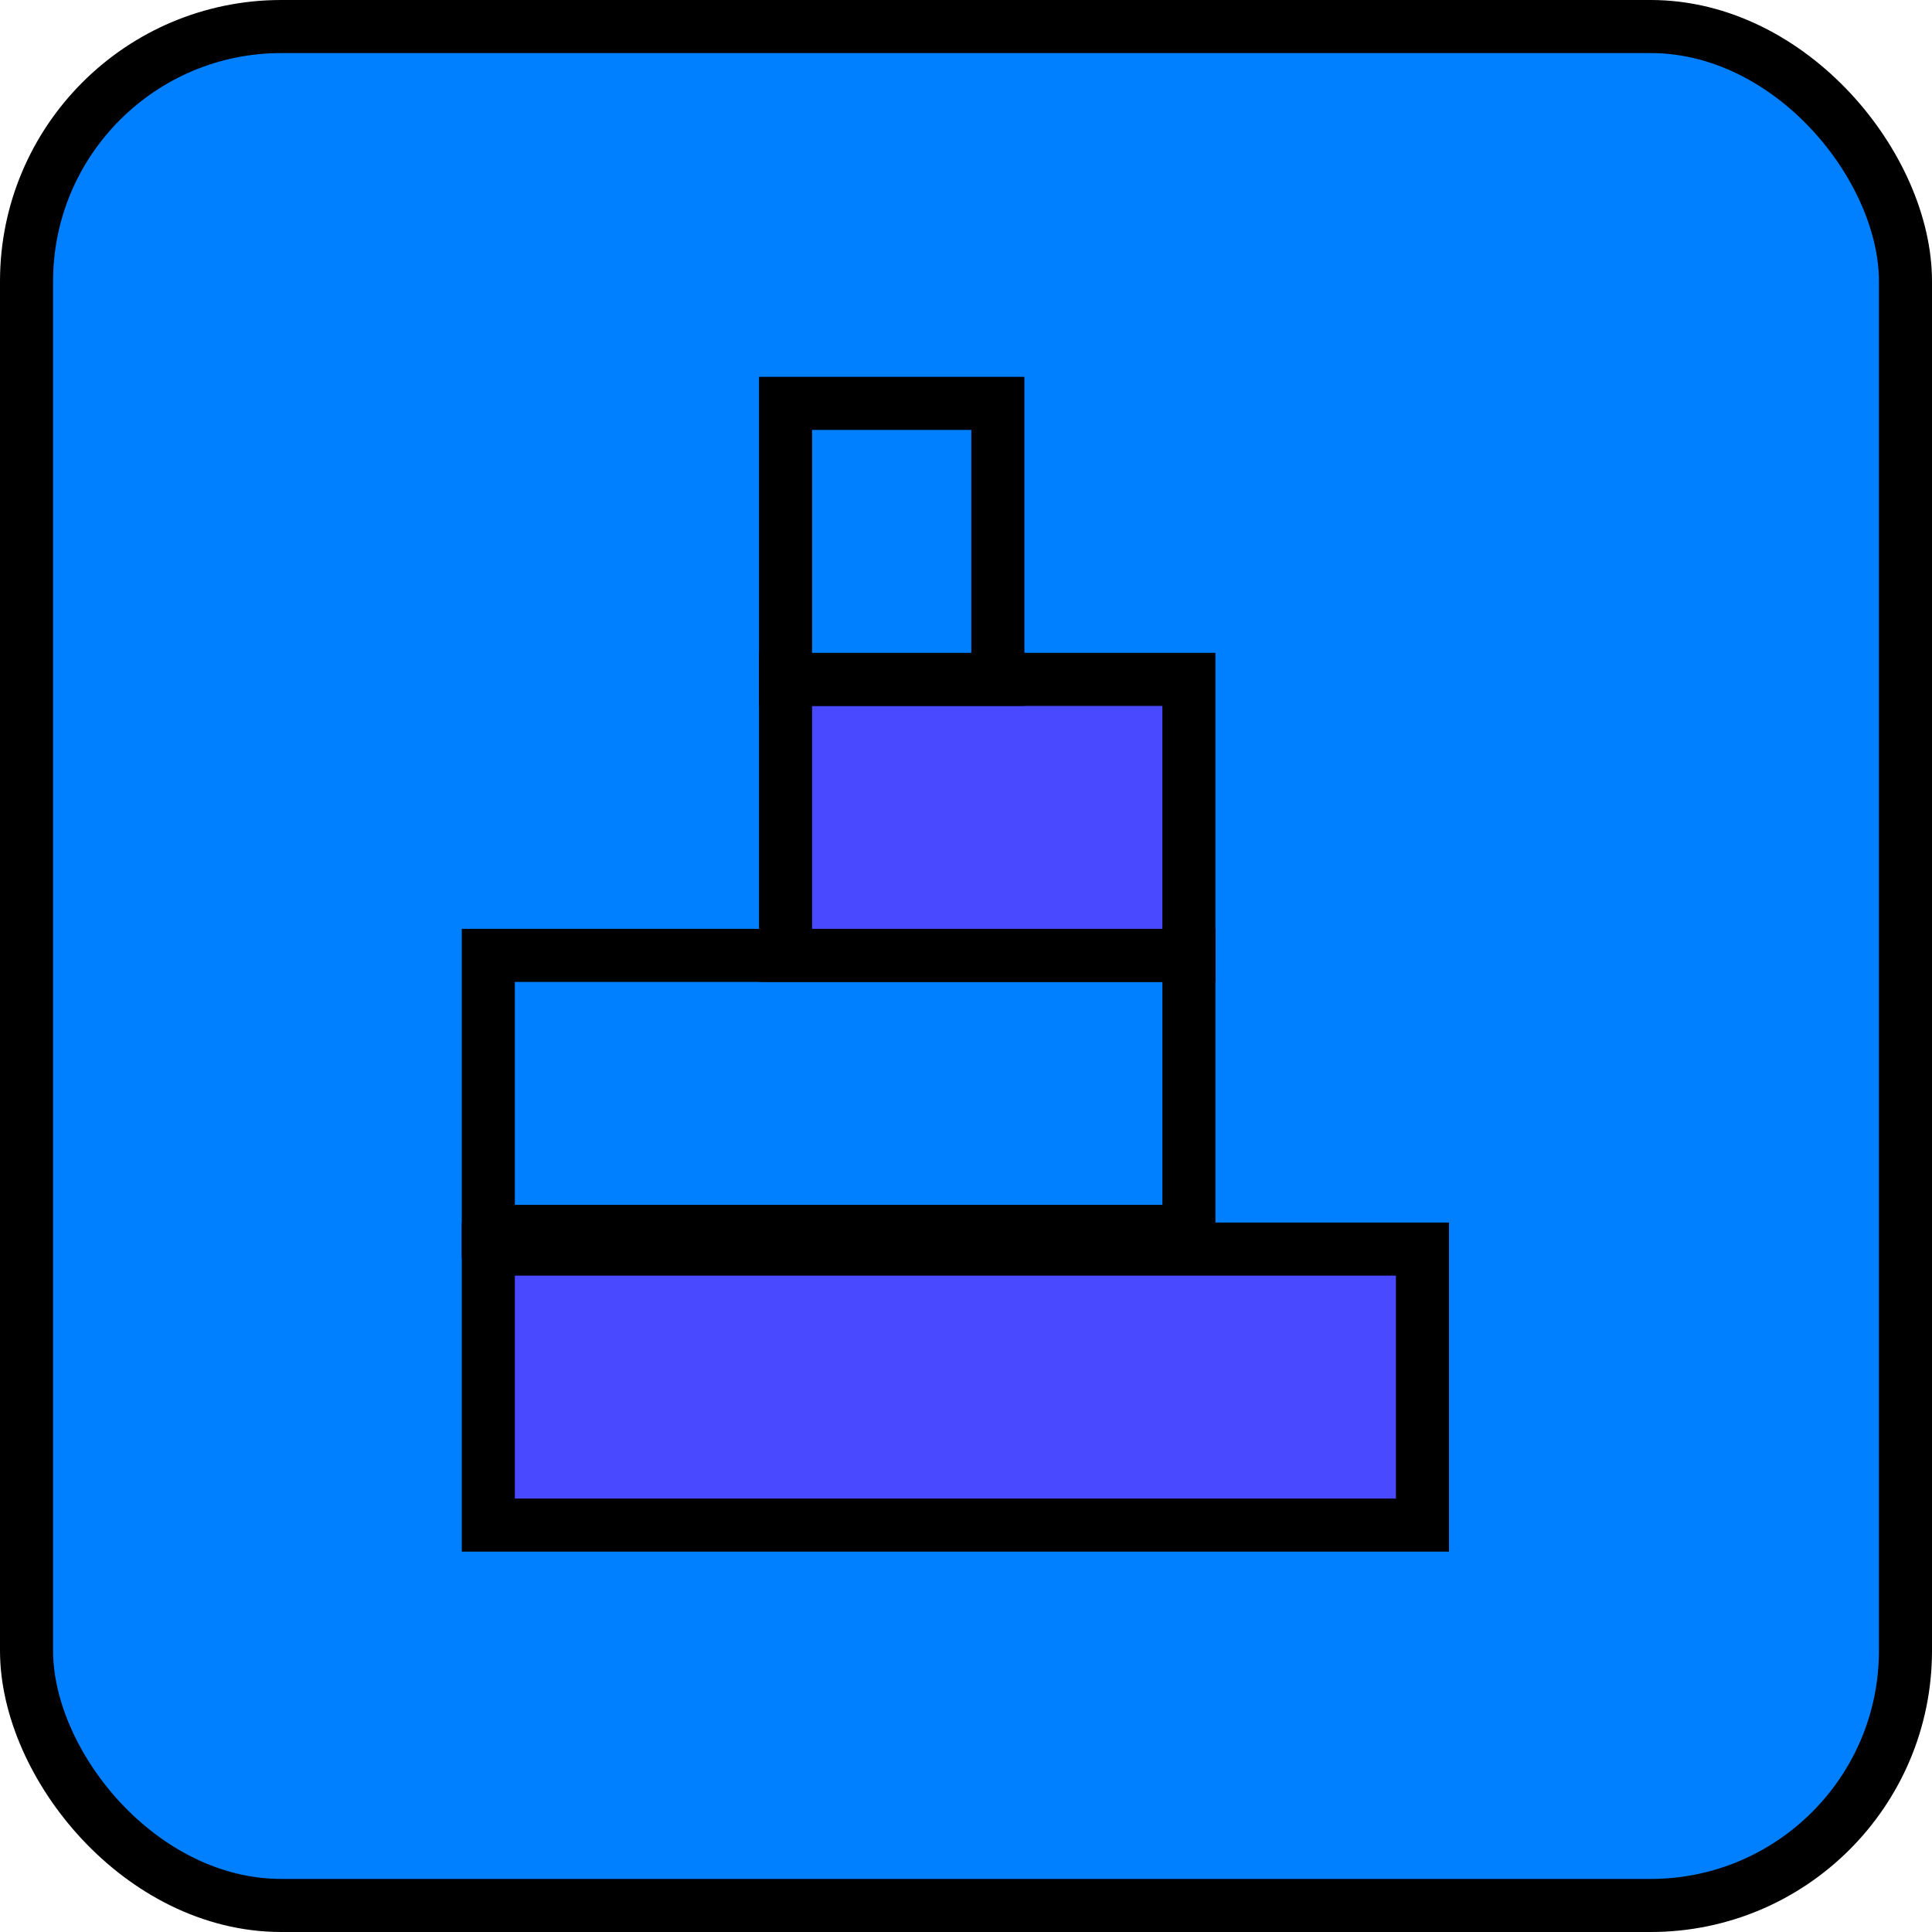
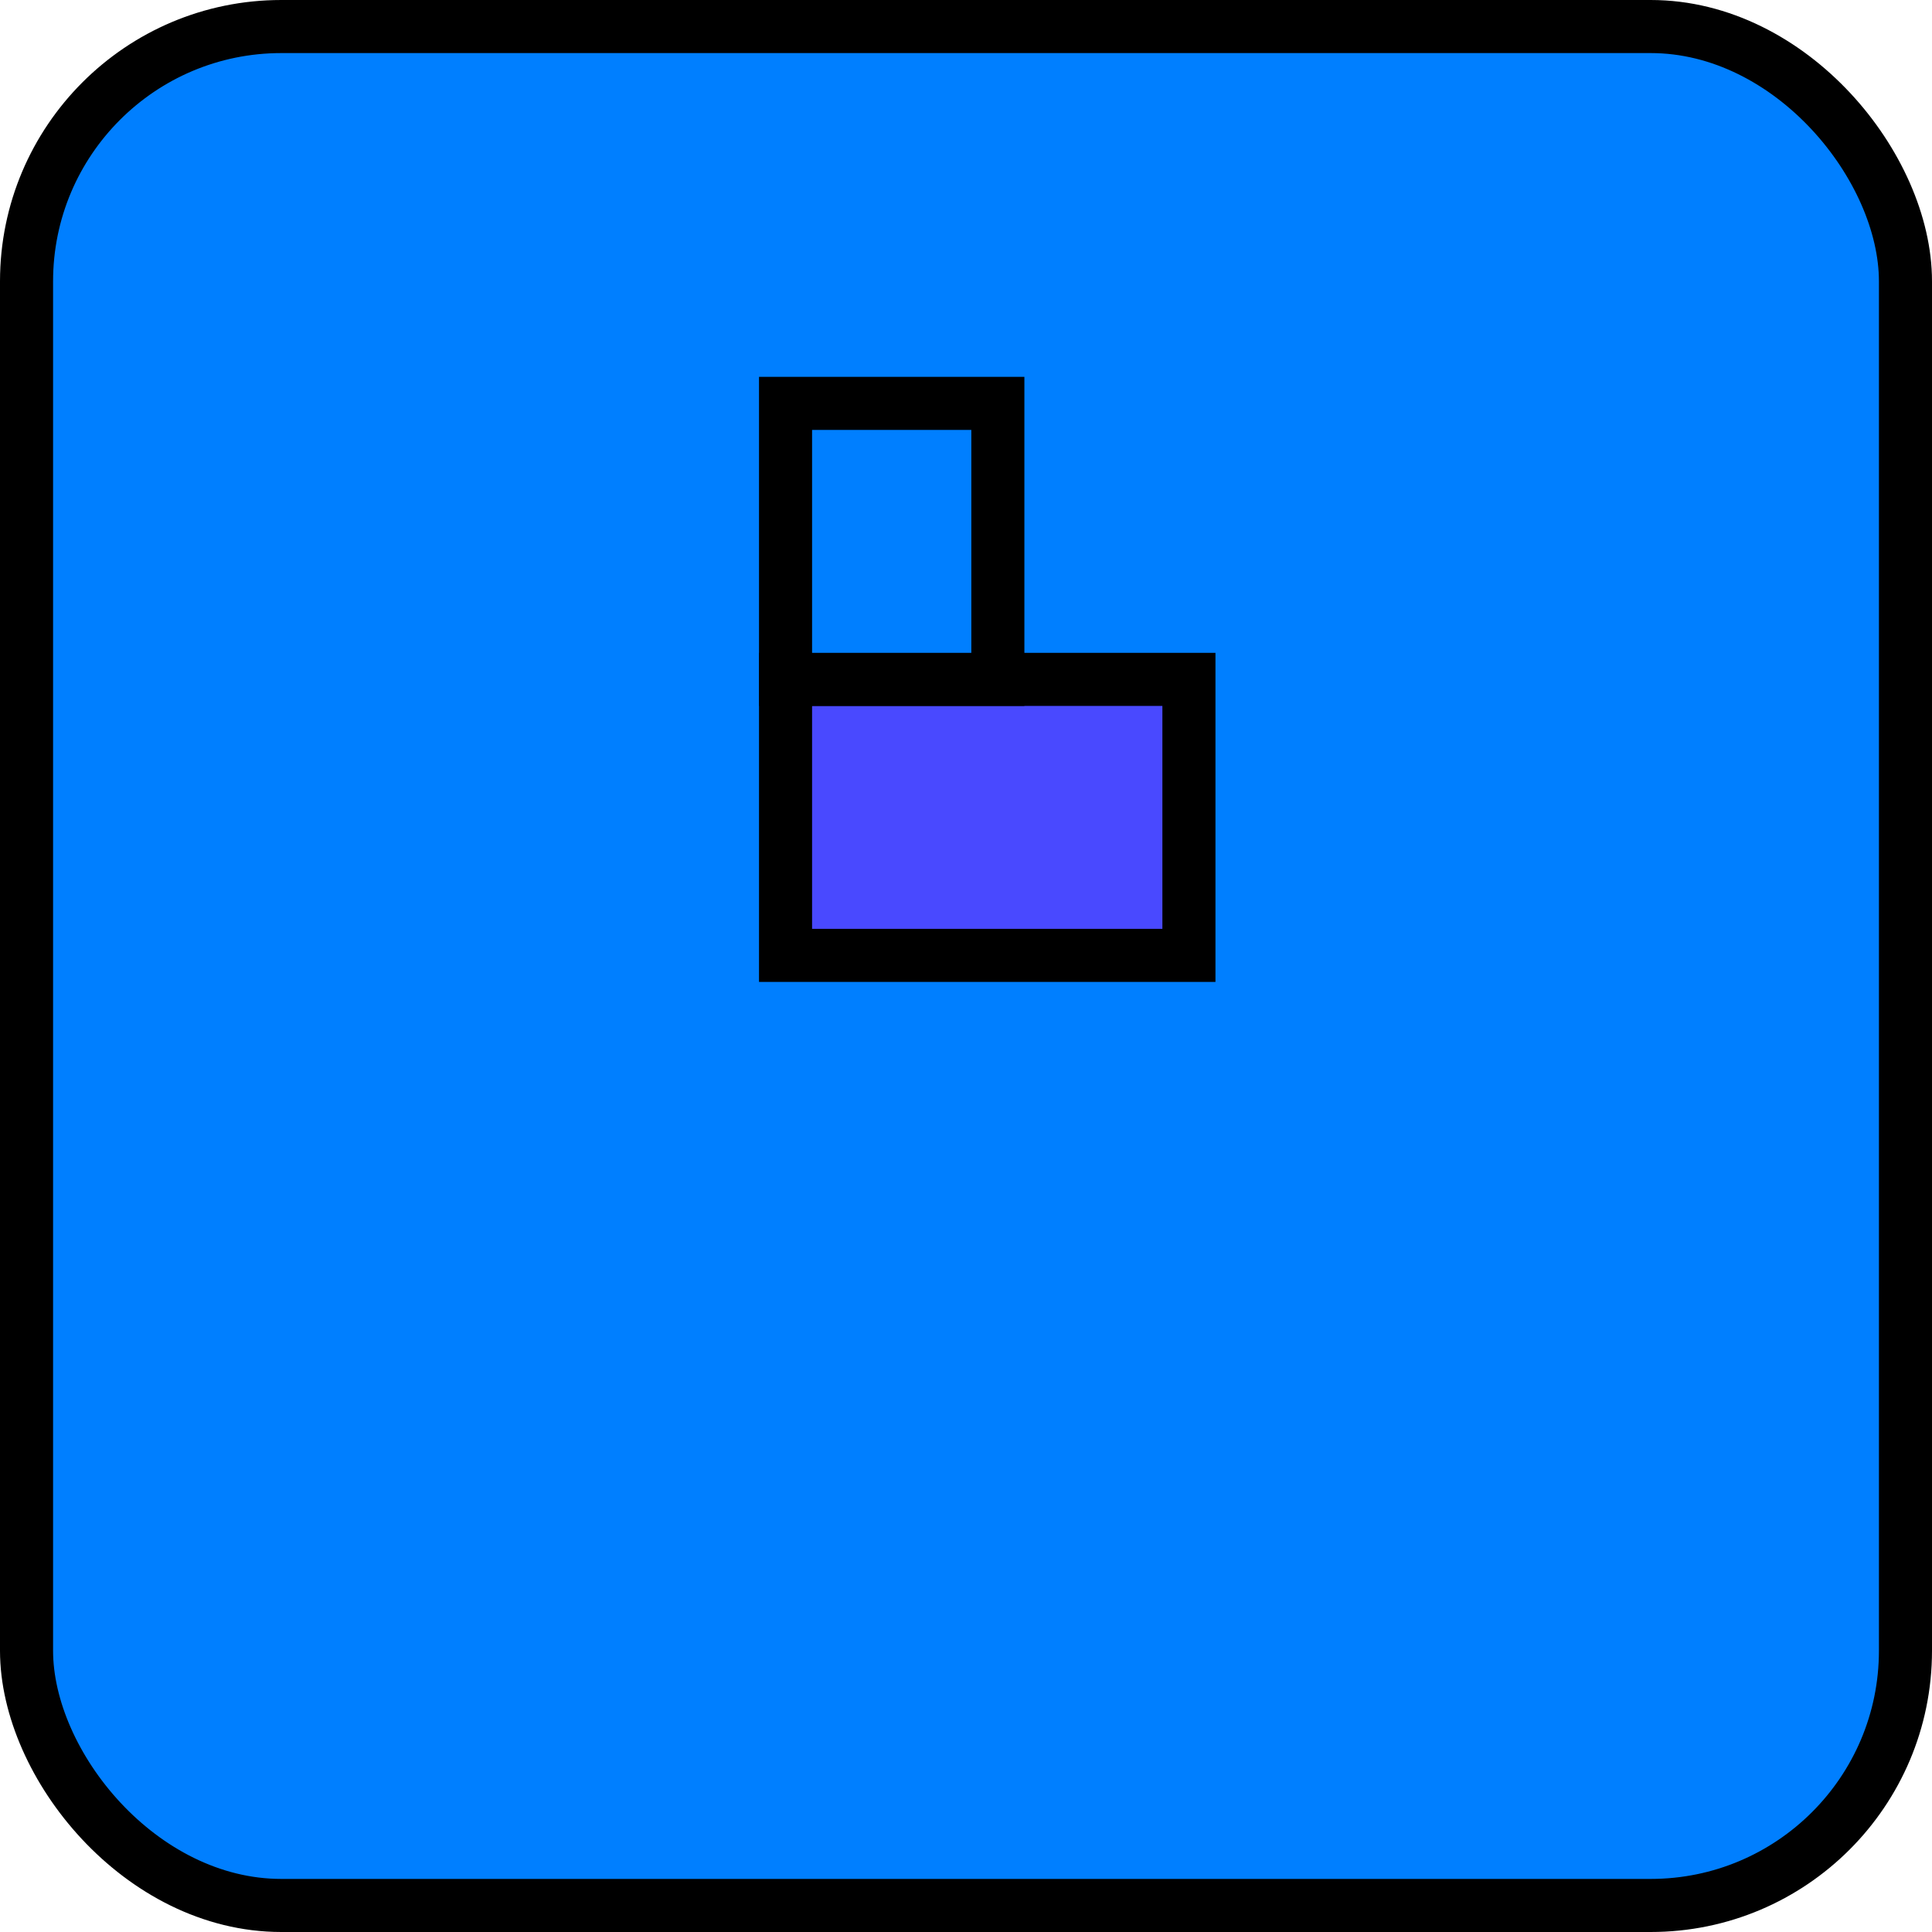
<svg xmlns="http://www.w3.org/2000/svg" width="182" height="182">
  <g>
    <title>Polykart</title>
    <rect fill="#007fff" stroke="#000000" stroke-width="5" x="2.5" y="2.5" width="177" height="177" rx="24" ry="24" id="svg_1" />
-     <rect id="svg_2" height="26" width="88" y="117.667" x="46" stroke-linecap="null" stroke-linejoin="null" stroke-dasharray="null" stroke-width="5" stroke="#000000" fill="#4949ff" />
-     <rect stroke="#000000" id="svg_5" height="26" width="66" y="90" x="46" stroke-linecap="null" stroke-linejoin="null" stroke-dasharray="null" stroke-width="5" fill="#007fff" />
    <rect stroke="#000000" id="svg_6" height="26" width="38" y="64" x="74" stroke-linecap="null" stroke-linejoin="null" stroke-dasharray="null" stroke-width="5" fill="#4949ff" />
    <rect stroke="#000000" id="svg_7" height="26" width="20" y="38" x="74" stroke-linecap="null" stroke-linejoin="null" stroke-dasharray="null" stroke-width="5" fill="#007fff" />
  </g>
</svg>